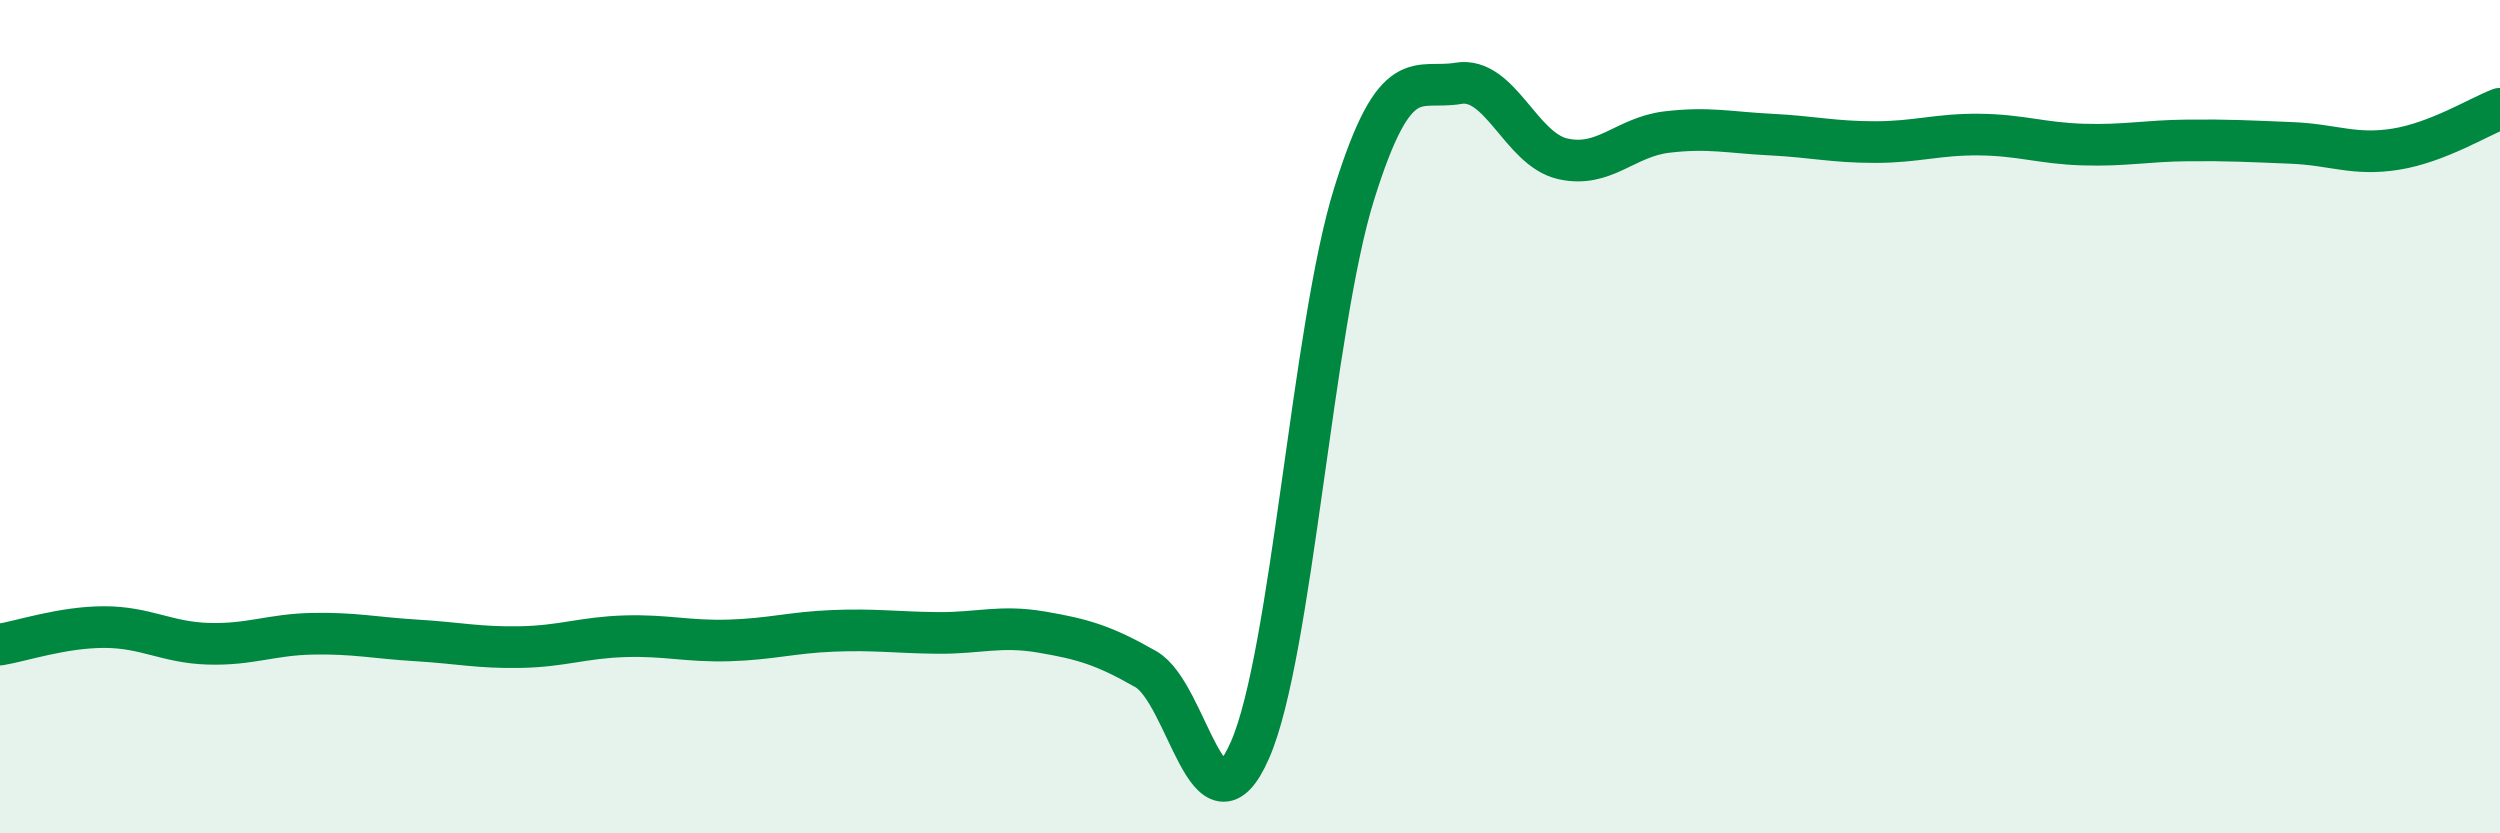
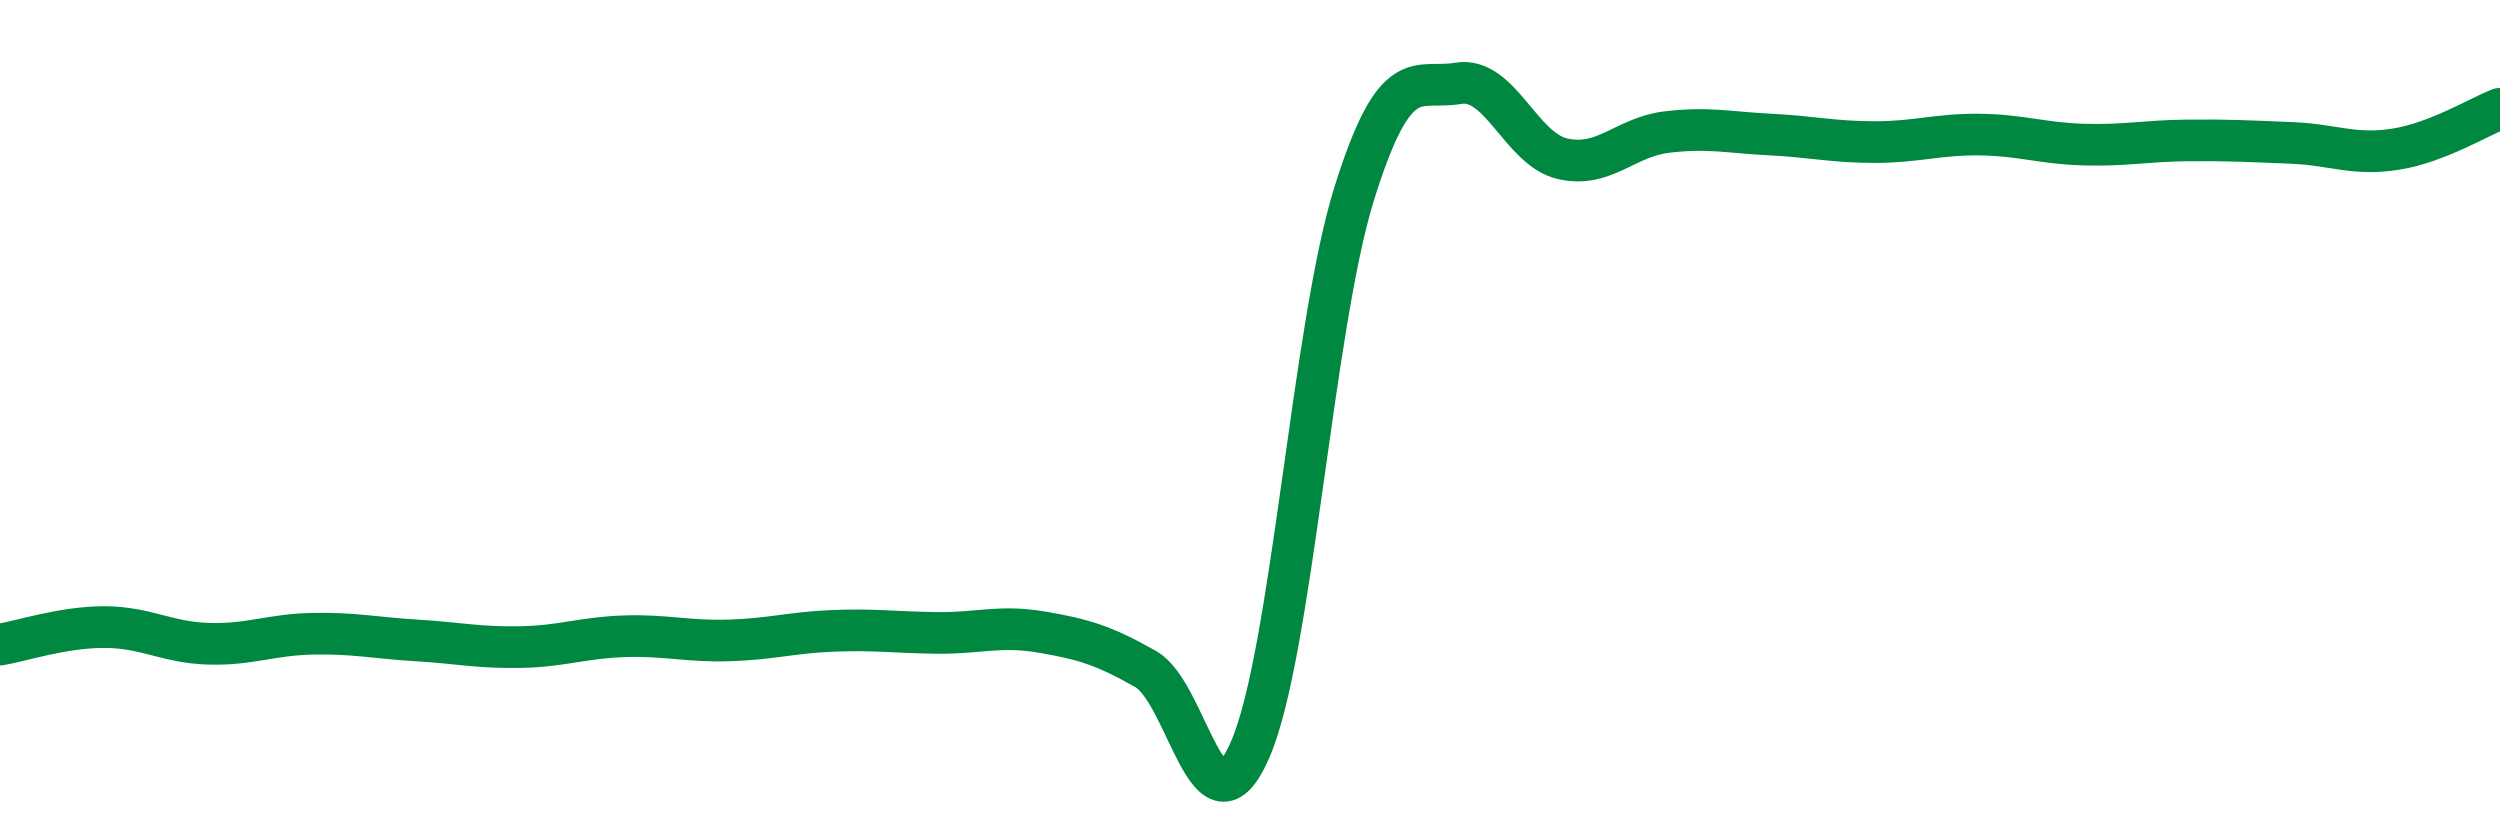
<svg xmlns="http://www.w3.org/2000/svg" width="60" height="20" viewBox="0 0 60 20">
-   <path d="M 0,15.47 C 0.5,15.39 1.5,15.05 2.5,15.05 C 3.5,15.05 4,15.42 5,15.45 C 6,15.48 6.5,15.23 7.5,15.21 C 8.5,15.19 9,15.31 10,15.37 C 11,15.43 11.5,15.55 12.5,15.53 C 13.5,15.51 14,15.3 15,15.27 C 16,15.24 16.5,15.4 17.5,15.37 C 18.5,15.34 19,15.18 20,15.14 C 21,15.1 21.5,15.18 22.5,15.19 C 23.5,15.2 24,15 25,15.17 C 26,15.34 26.5,15.49 27.5,16.06 C 28.5,16.63 29,20.28 30,18 C 31,15.72 31.5,7.85 32.5,4.65 C 33.5,1.45 34,2.17 35,2 C 36,1.83 36.5,3.58 37.5,3.81 C 38.5,4.04 39,3.29 40,3.17 C 41,3.05 41.5,3.18 42.5,3.23 C 43.5,3.28 44,3.41 45,3.41 C 46,3.41 46.5,3.22 47.5,3.23 C 48.5,3.24 49,3.44 50,3.47 C 51,3.5 51.5,3.38 52.5,3.37 C 53.5,3.36 54,3.39 55,3.43 C 56,3.47 56.5,3.74 57.5,3.58 C 58.5,3.42 59.5,2.8 60,2.61L60 20L0 20Z" fill="#008740" opacity="0.1" stroke-linecap="round" stroke-linejoin="round" />
  <path d="M 0,15.47 C 0.5,15.39 1.5,15.05 2.5,15.05 C 3.5,15.05 4,15.42 5,15.45 C 6,15.48 6.5,15.23 7.5,15.21 C 8.5,15.19 9,15.31 10,15.37 C 11,15.43 11.5,15.55 12.5,15.53 C 13.5,15.51 14,15.3 15,15.27 C 16,15.24 16.5,15.4 17.5,15.37 C 18.5,15.34 19,15.18 20,15.14 C 21,15.1 21.5,15.18 22.5,15.19 C 23.5,15.2 24,15 25,15.17 C 26,15.34 26.5,15.49 27.5,16.06 C 28.5,16.63 29,20.28 30,18 C 31,15.72 31.5,7.85 32.5,4.65 C 33.5,1.45 34,2.17 35,2 C 36,1.83 36.5,3.58 37.5,3.81 C 38.5,4.04 39,3.29 40,3.17 C 41,3.05 41.5,3.18 42.5,3.23 C 43.5,3.28 44,3.41 45,3.41 C 46,3.41 46.5,3.22 47.5,3.23 C 48.5,3.24 49,3.44 50,3.47 C 51,3.5 51.5,3.38 52.5,3.37 C 53.5,3.36 54,3.39 55,3.43 C 56,3.47 56.5,3.74 57.5,3.58 C 58.5,3.42 59.5,2.8 60,2.61" stroke="#008740" stroke-width="1" fill="none" stroke-linecap="round" stroke-linejoin="round" />
</svg>